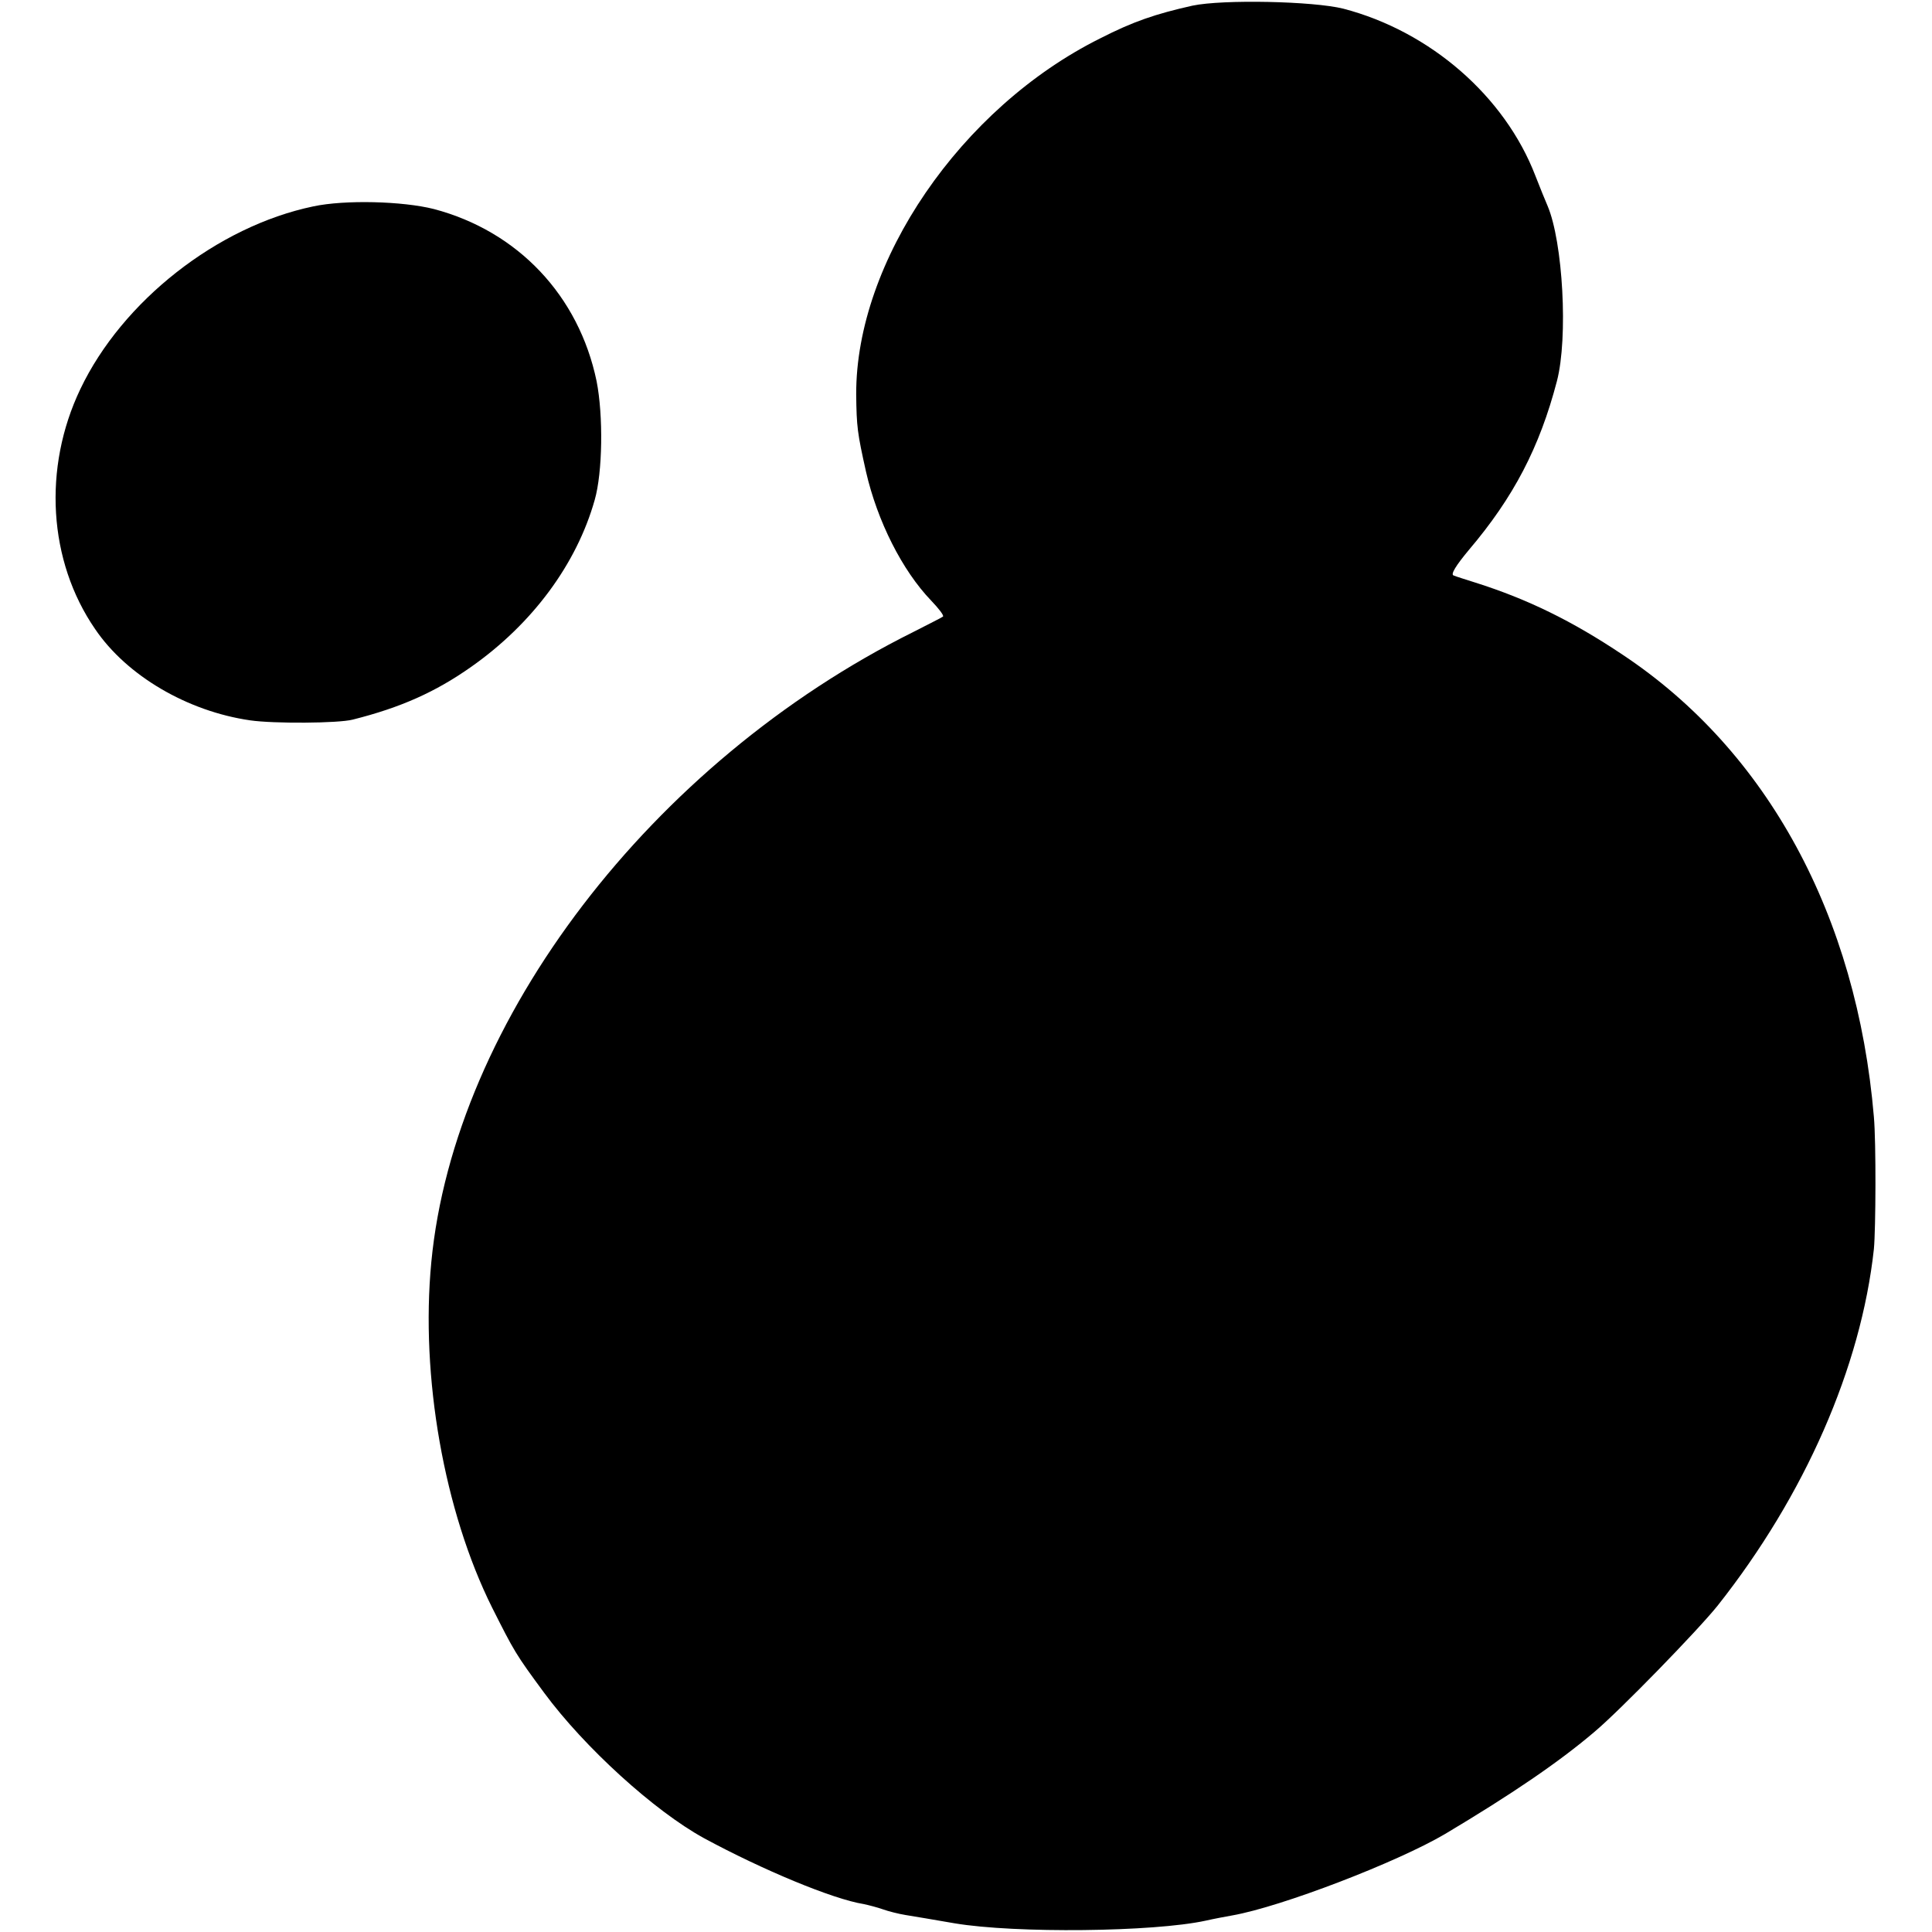
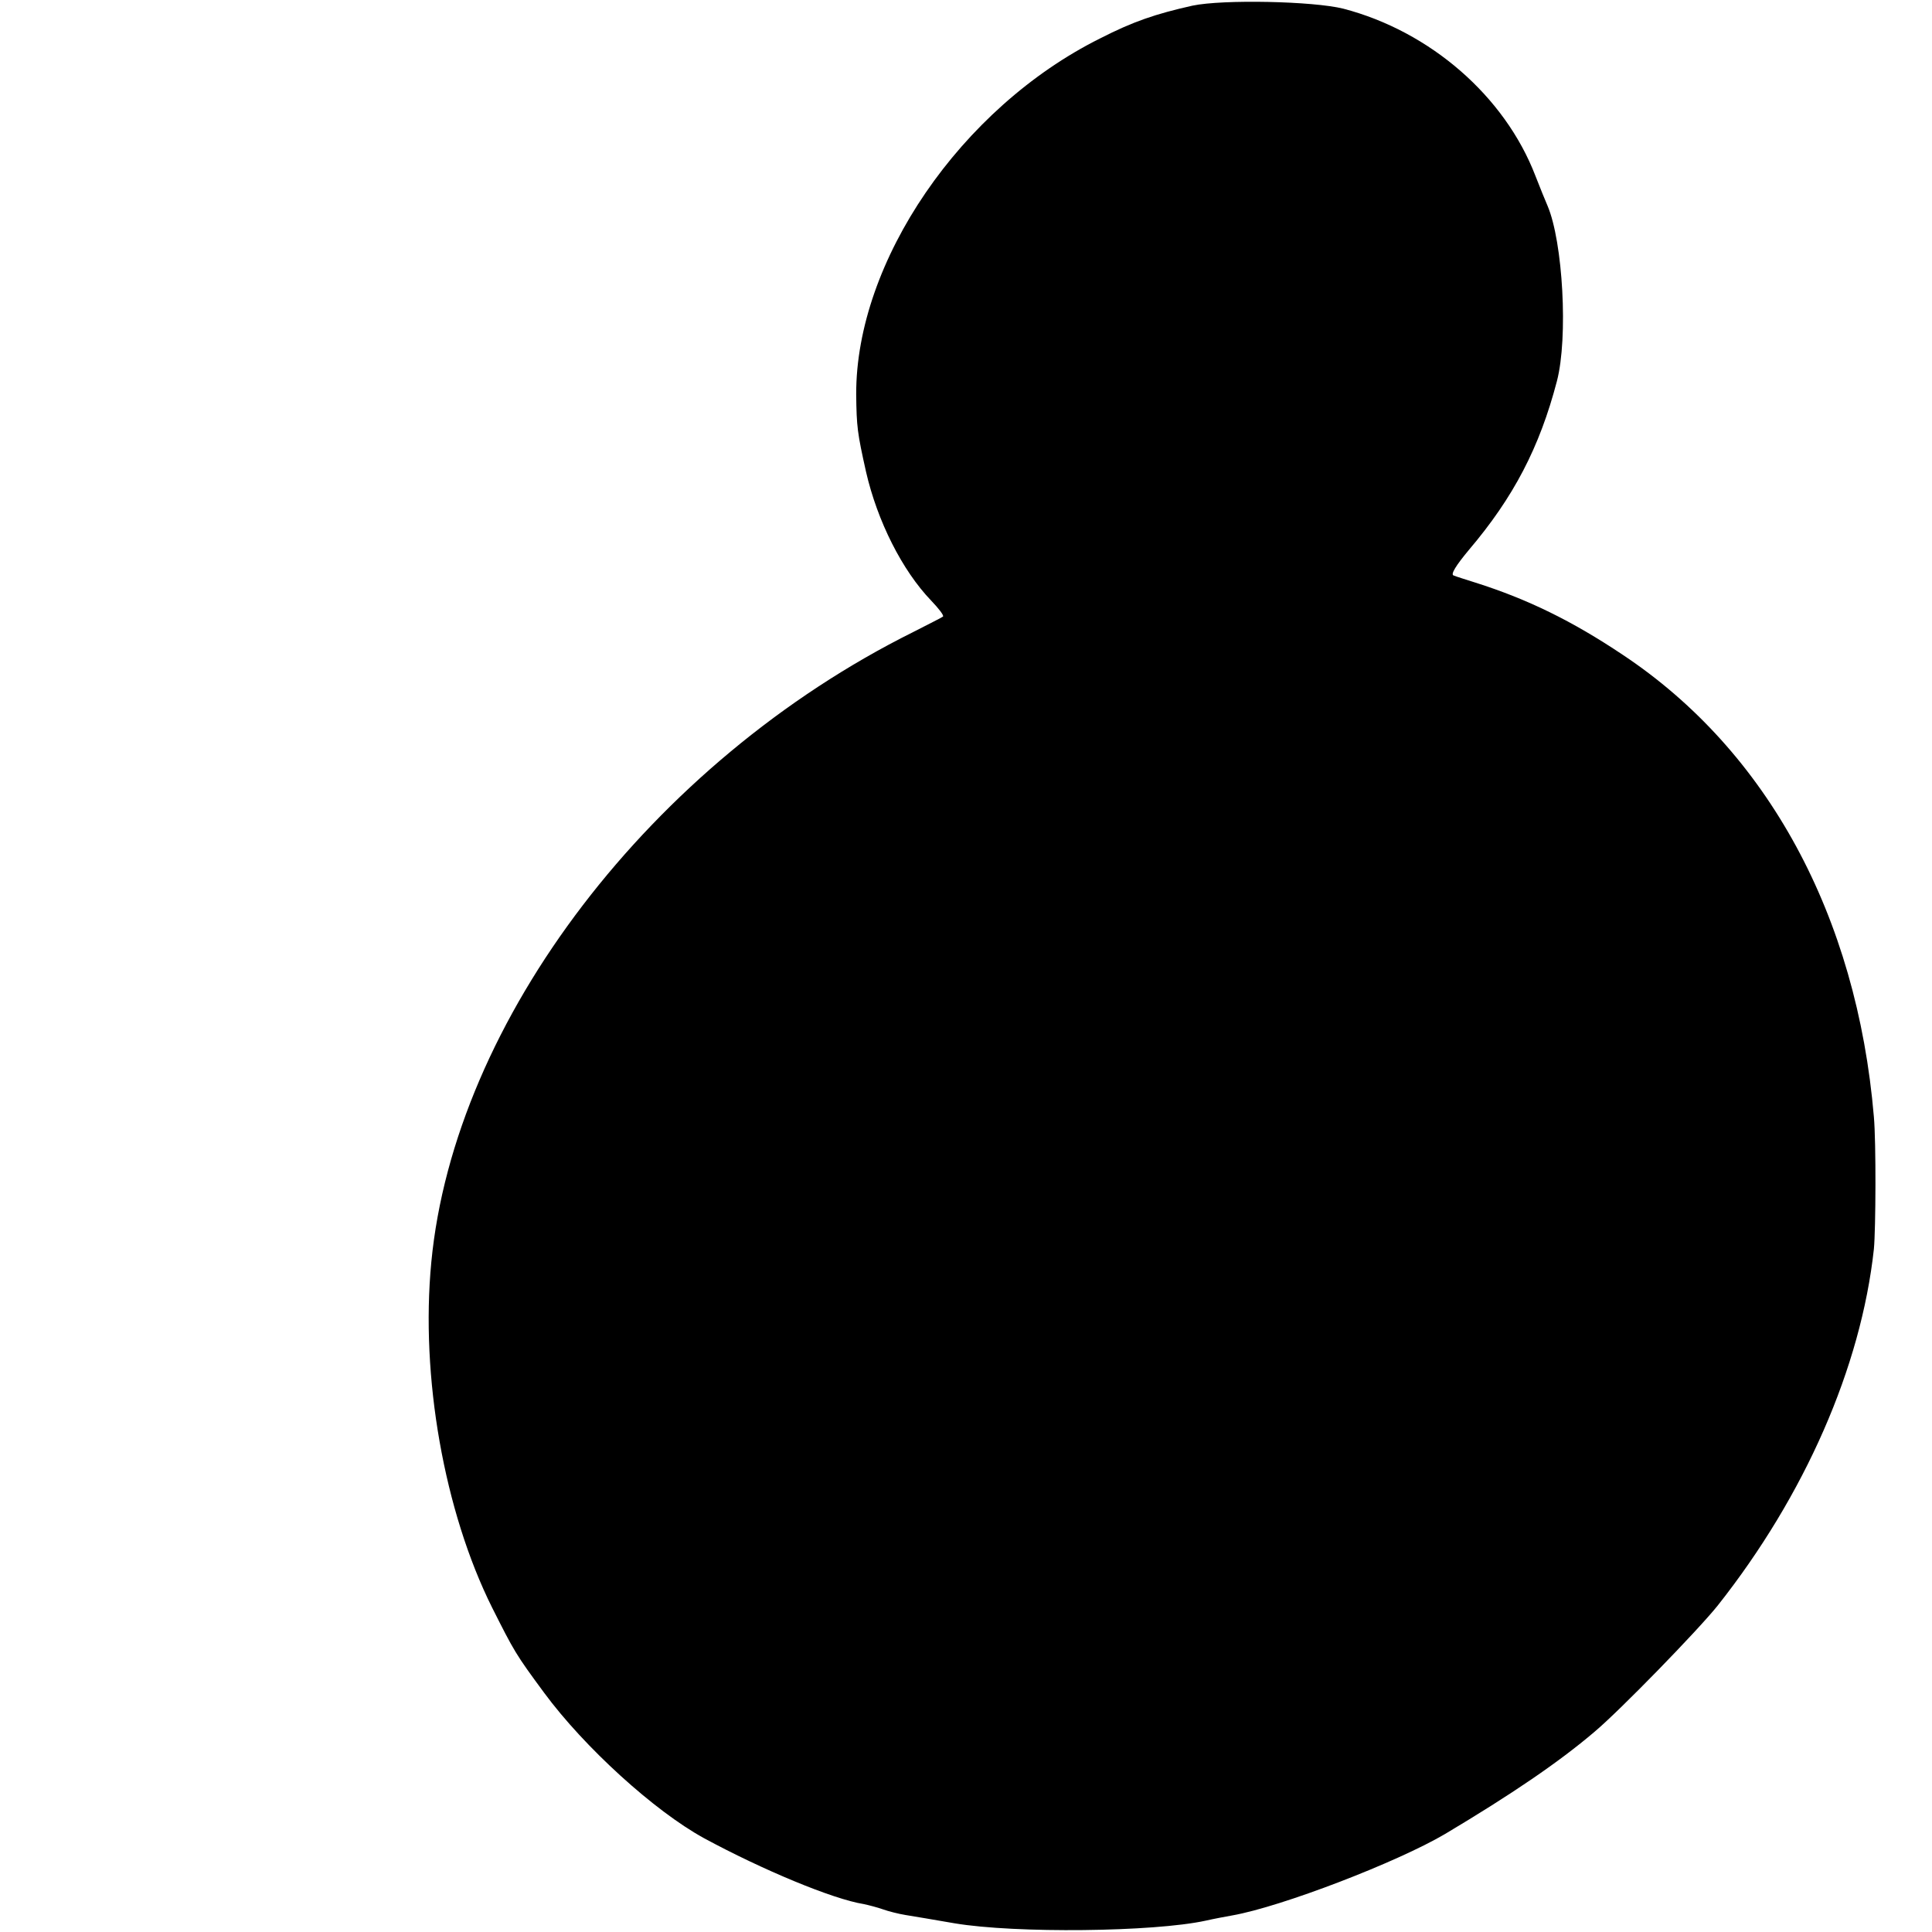
<svg xmlns="http://www.w3.org/2000/svg" version="1.0" width="512pt" height="512pt" viewBox="0 0 512 512" preserveAspectRatio="xMidYMid meet">
  <g transform="translate(0,512) scale(0.1,-0.1)" fill="#000000" stroke="none">
    <path d="M3160 5105 c-98 -22 -157 -42 -245 -87 -369 -184 -647 -591 -646 -943 1 -86 3 -102 26 -205 30 -131 96 -262 173 -342 20 -21 34 -39 31 -42 -2 -2 -38 -20 -79 -41 -693 -345 -1216 -1029 -1277 -1670 -29 -303 34 -660 161 -915 59 -117 62 -123 138 -226 107 -145 292 -313 423 -385 155 -84 342 -162 424 -175 14 -3 37 -9 51 -14 14 -5 41 -12 60 -15 19 -3 78 -13 130 -22 161 -27 527 -23 665 7 22 5 54 11 71 14 130 23 437 141 564 216 176 105 301 190 395 270 68 57 275 270 327 335 231 292 380 632 414 945 5 52 6 283 0 350 -45 533 -282 970 -666 1225 -133 89 -251 147 -390 191 -25 8 -51 16 -58 19 -8 3 6 26 41 68 118 139 187 271 233 447 30 115 16 369 -25 465 -5 11 -19 46 -32 79 -81 211 -279 383 -509 443 -80 20 -319 25 -400 8z" />
-     <path d="M830 4573 c-254 -53 -506 -251 -617 -484 -100 -209 -85 -456 39 -636 84 -124 245 -218 411 -242 62 -9 234 -8 272 2 127 32 219 73 314 140 162 114 279 272 327 442 21 73 23 224 5 315 -47 226 -208 397 -431 456 -83 21 -236 25 -320 7z" />
  </g>
</svg>